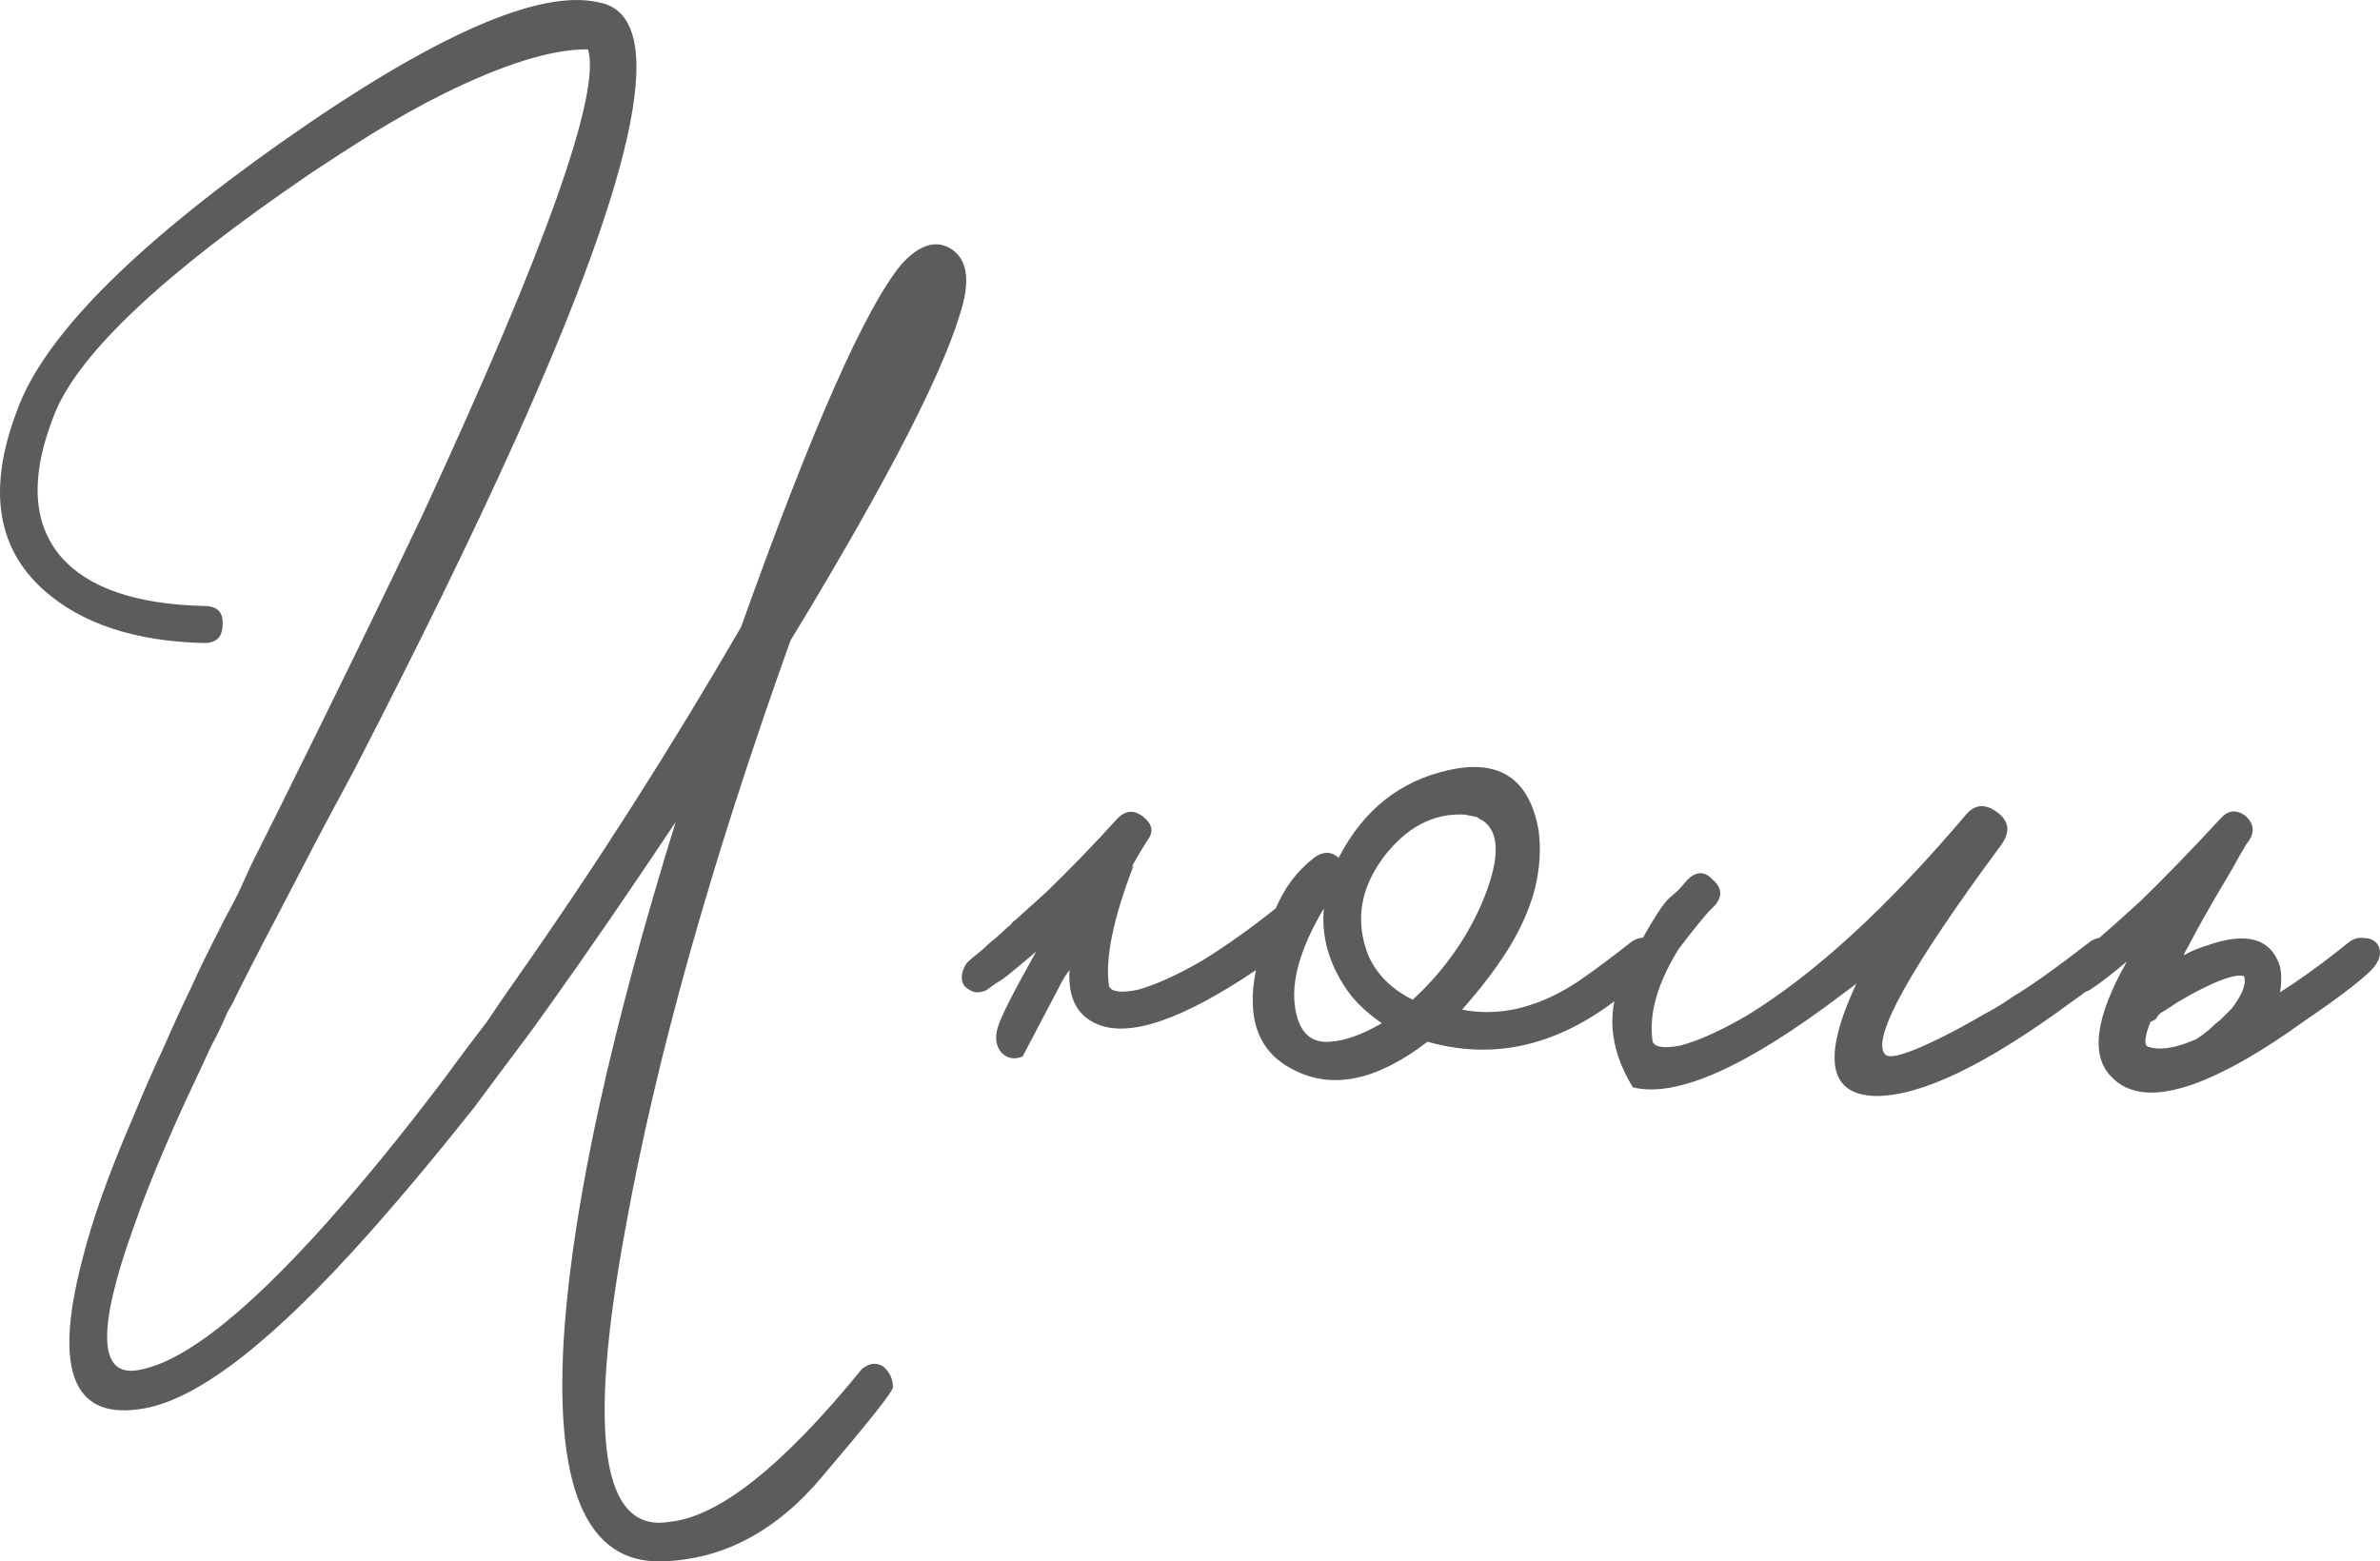
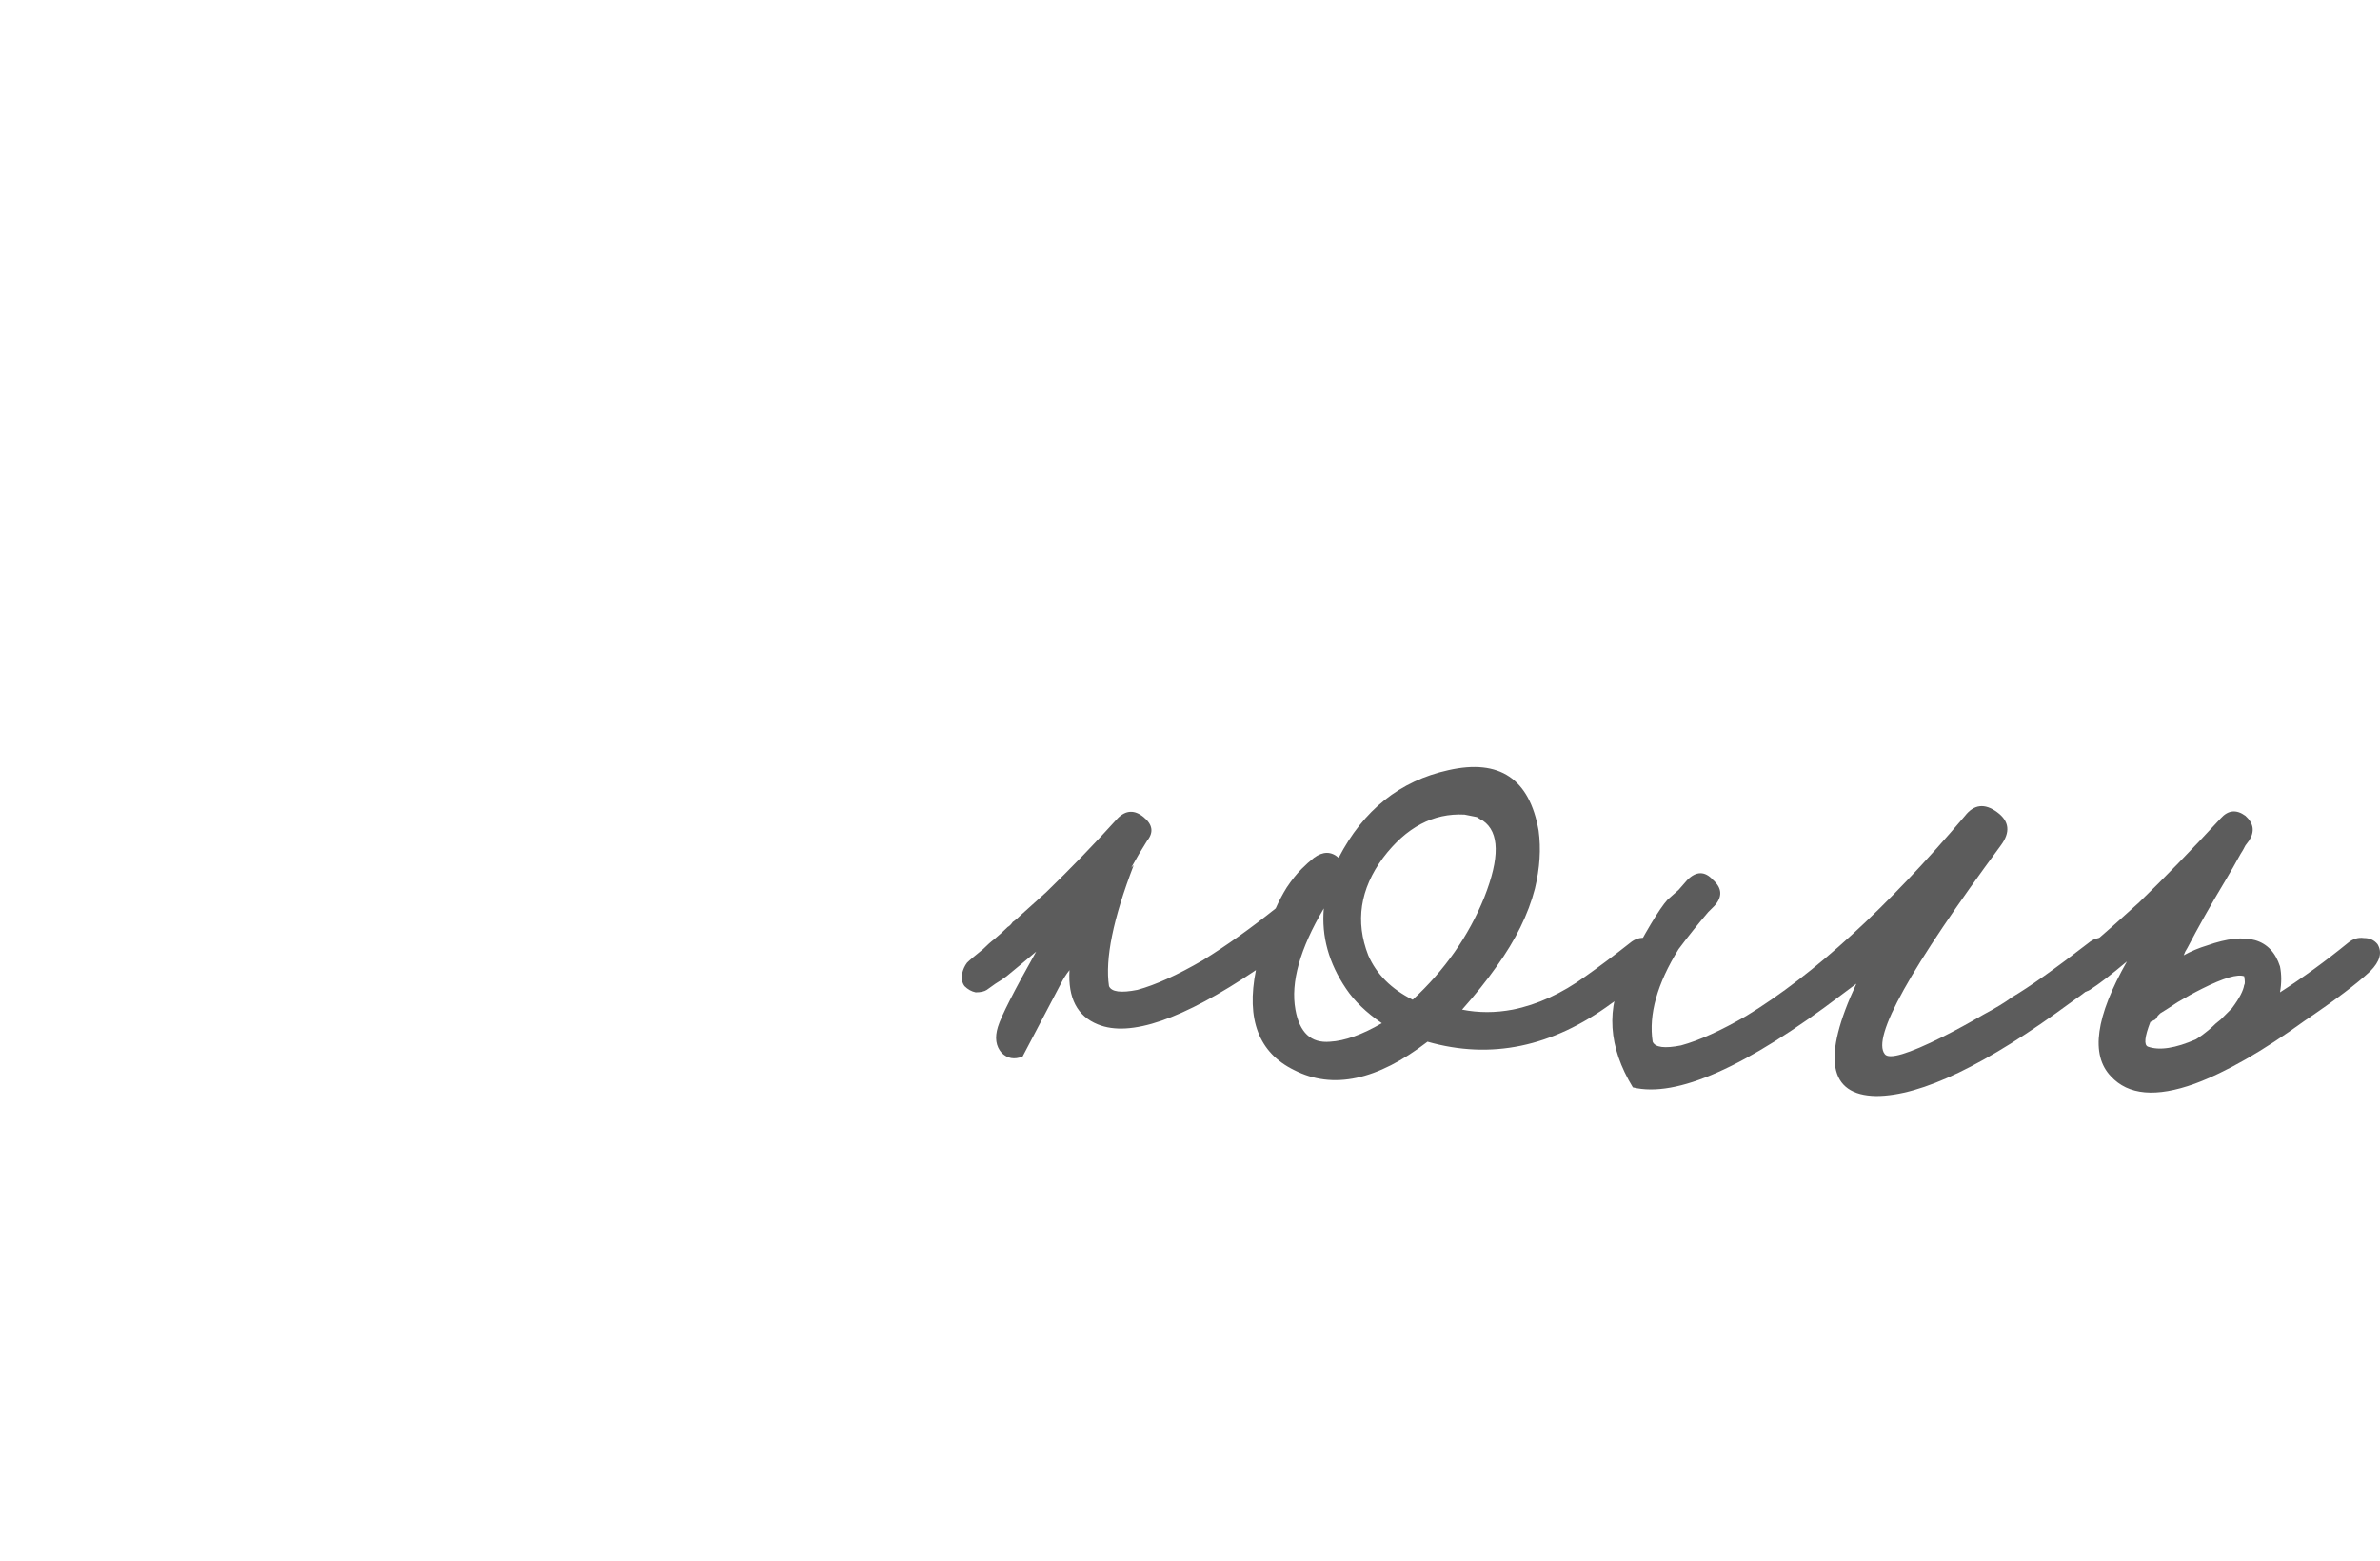
<svg xmlns="http://www.w3.org/2000/svg" viewBox="0 0 77.116 50.601" fill="none">
-   <path d="M26.653 47.839C25.159 49.625 23.426 50.545 21.453 50.599C18.973 50.679 17.919 48.145 18.293 42.999C18.613 38.812 19.813 33.359 21.893 26.639C20.399 28.879 19.053 30.839 17.853 32.519C17.479 33.052 17.119 33.545 16.773 33.999C16.293 34.639 15.826 35.265 15.373 35.879C14.146 37.425 12.986 38.812 11.893 40.039C8.853 43.452 6.453 45.319 4.693 45.639C2.399 46.065 1.719 44.479 2.653 40.879C2.973 39.572 3.533 37.999 4.333 36.159C4.626 35.439 4.959 34.679 5.333 33.879C5.573 33.319 5.879 32.652 6.253 31.879C6.413 31.505 6.773 30.772 7.333 29.679C7.439 29.492 7.573 29.239 7.733 28.919L8.133 28.039C8.506 27.292 8.826 26.652 9.093 26.119C10.906 22.465 12.439 19.319 13.693 16.679C17.693 8.039 19.479 3.012 19.053 1.599H19.013C17.866 1.599 16.319 2.079 14.373 3.039C13.626 3.412 12.839 3.852 12.013 4.359C11.373 4.759 10.733 5.172 10.093 5.599C5.346 8.825 2.573 11.425 1.773 13.399C0.973 15.399 1.039 16.945 1.973 18.039C2.853 19.052 4.399 19.585 6.613 19.639C7.039 19.639 7.239 19.839 7.213 20.239C7.213 20.639 7.013 20.839 6.613 20.839C4.373 20.785 2.639 20.212 1.413 19.119C-0.107 17.759 -0.401 15.839 0.533 13.359C1.359 10.985 4.226 8.065 9.133 4.599C14.066 1.132 17.493 -0.375 19.413 0.079C21.679 0.505 20.759 5.265 16.653 14.359C15.319 17.319 13.586 20.865 11.453 24.999C11.079 25.692 10.666 26.465 10.213 27.319L9.653 28.399L9.133 29.399C8.333 30.919 7.799 31.959 7.533 32.519L7.373 32.799L7.213 33.159C7.106 33.399 6.986 33.639 6.853 33.879C6.559 34.519 6.279 35.119 6.013 35.679C5.293 37.252 4.733 38.612 4.333 39.759C3.133 43.092 3.186 44.639 4.493 44.399C6.039 44.132 8.266 42.319 11.173 38.959C12.213 37.759 13.306 36.399 14.453 34.879C14.879 34.292 15.319 33.705 15.773 33.119C16.093 32.639 16.413 32.172 16.733 31.719C19.266 28.119 21.693 24.319 24.013 20.319C26.306 13.892 28.039 9.972 29.213 8.559C29.773 7.945 30.293 7.772 30.773 8.039C31.279 8.332 31.426 8.919 31.213 9.799C30.706 11.799 28.839 15.452 25.613 20.759C23.026 27.985 21.239 34.359 20.253 39.879C19.026 46.545 19.506 49.692 21.693 49.319C23.293 49.159 25.373 47.505 27.933 44.359C28.066 44.252 28.199 44.199 28.333 44.199C28.493 44.199 28.626 44.265 28.733 44.399C28.866 44.559 28.933 44.745 28.933 44.959C28.933 45.092 28.173 46.052 26.653 47.839Z" fill="#5C5C5C" />
  <path d="M43.094 33.759C43.574 33.732 44.134 33.532 44.774 33.159C44.267 32.812 43.881 32.439 43.614 32.039C43.054 31.212 42.814 30.345 42.894 29.439C42.12 30.745 41.814 31.839 41.974 32.719C42.107 33.465 42.481 33.812 43.094 33.759ZM45.774 32.399C46.814 31.439 47.587 30.332 48.094 29.079C48.6 27.799 48.587 26.972 48.054 26.599L47.974 26.559L47.854 26.479C47.72 26.452 47.587 26.425 47.454 26.399C46.44 26.345 45.56 26.812 44.814 27.799C44.067 28.812 43.907 29.865 44.334 30.959C44.601 31.572 45.081 32.052 45.774 32.399ZM40.694 31.439C38.321 33.039 36.614 33.625 35.574 33.199C34.907 32.932 34.6 32.345 34.654 31.439C34.547 31.572 34.454 31.719 34.374 31.879L33.134 34.239C32.867 34.345 32.641 34.305 32.454 34.119C32.267 33.905 32.227 33.625 32.334 33.279C32.44 32.932 32.854 32.119 33.574 30.839C33.227 31.132 32.907 31.399 32.614 31.639C32.507 31.719 32.387 31.799 32.254 31.879L31.974 32.079C31.894 32.132 31.774 32.159 31.614 32.159C31.481 32.132 31.361 32.065 31.254 31.959C31.174 31.852 31.147 31.719 31.174 31.559C31.201 31.425 31.254 31.305 31.334 31.199C31.414 31.119 31.587 30.972 31.854 30.759C31.987 30.625 32.107 30.519 32.214 30.439C32.374 30.305 32.521 30.172 32.654 30.039C32.707 30.012 32.76 29.959 32.814 29.879C32.894 29.825 32.987 29.745 33.094 29.639C33.334 29.425 33.6 29.185 33.894 28.919C34.694 28.145 35.467 27.345 36.214 26.519C36.48 26.252 36.76 26.239 37.054 26.479C37.347 26.719 37.387 26.972 37.174 27.239C36.987 27.532 36.814 27.825 36.654 28.119L36.734 28.039C36.067 29.772 35.801 31.079 35.934 31.959C36.014 32.145 36.32 32.185 36.854 32.079C37.441 31.919 38.147 31.599 38.974 31.119C39.747 30.639 40.534 30.079 41.334 29.439C41.441 29.199 41.561 28.972 41.694 28.759C41.854 28.519 42.014 28.319 42.174 28.159C42.307 28.025 42.441 27.905 42.574 27.799C42.867 27.585 43.134 27.585 43.374 27.799C44.174 26.252 45.361 25.305 46.934 24.959C48.587 24.585 49.561 25.239 49.854 26.919C49.934 27.505 49.894 28.132 49.734 28.799C49.521 29.625 49.107 30.465 48.494 31.319C48.174 31.772 47.801 32.239 47.374 32.719C47.907 32.825 48.454 32.825 49.014 32.719C49.814 32.559 50.6 32.199 51.374 31.639C51.827 31.319 52.307 30.959 52.814 30.559C52.974 30.425 53.147 30.372 53.334 30.399C53.521 30.399 53.667 30.465 53.774 30.599C53.934 30.865 53.854 31.159 53.534 31.479C53.347 31.639 53.147 31.799 52.934 31.959C52.694 32.172 52.454 32.359 52.214 32.519C50.294 33.932 48.307 34.345 46.254 33.759C44.627 35.012 43.187 35.319 41.934 34.679C40.787 34.119 40.374 33.039 40.694 31.439Z" fill="#5C5C5C" />
  <path d="M52.669 31.439C53.309 30.212 53.762 29.452 54.029 29.159L54.389 28.839L54.669 28.519C54.962 28.225 55.242 28.225 55.508 28.519C55.802 28.785 55.815 29.065 55.549 29.359L55.348 29.559C55.029 29.932 54.709 30.332 54.389 30.759C53.695 31.879 53.415 32.879 53.549 33.759C53.628 33.945 53.935 33.985 54.469 33.879C55.055 33.719 55.762 33.399 56.589 32.919C58.775 31.585 61.135 29.425 63.669 26.439C63.962 26.065 64.308 26.025 64.708 26.319C65.109 26.612 65.148 26.972 64.829 27.399C61.895 31.372 60.642 33.625 61.069 34.159C61.202 34.345 61.828 34.159 62.949 33.599C63.375 33.385 63.815 33.145 64.269 32.879C64.669 32.665 64.975 32.479 65.189 32.319C65.775 31.972 66.602 31.385 67.669 30.559C67.829 30.425 68.002 30.372 68.188 30.399C68.375 30.399 68.509 30.465 68.589 30.599C68.775 30.865 68.709 31.159 68.389 31.479C67.962 31.852 67.535 32.185 67.109 32.479C64.362 34.505 62.255 35.519 60.789 35.519C59.242 35.492 59.029 34.279 60.149 31.879L59.668 32.239C56.575 34.585 54.322 35.585 52.908 35.239C52.109 33.932 52.028 32.665 52.669 31.439Z" fill="#5C5C5C" />
  <path d="M71.156 33.679C71.289 33.599 71.449 33.479 71.636 33.319C71.743 33.212 71.849 33.119 71.956 33.039L72.316 32.679C72.556 32.359 72.689 32.105 72.716 31.919C72.743 31.892 72.743 31.799 72.716 31.639C72.503 31.559 72.05 31.692 71.356 32.039C71.089 32.172 70.823 32.319 70.556 32.479C70.316 32.639 70.129 32.759 69.996 32.839L69.916 32.919C69.889 32.972 69.863 33.012 69.836 33.039C69.783 33.065 69.729 33.092 69.676 33.119C69.489 33.599 69.463 33.865 69.596 33.919C69.969 34.052 70.489 33.972 71.156 33.679ZM70.756 30.959C70.996 30.825 71.249 30.719 71.516 30.639C72.796 30.185 73.583 30.412 73.876 31.319C73.929 31.585 73.929 31.865 73.876 32.159C74.623 31.679 75.356 31.145 76.076 30.559C76.236 30.425 76.409 30.372 76.596 30.399C76.783 30.399 76.929 30.465 77.036 30.599C77.196 30.865 77.116 31.159 76.796 31.479C76.369 31.879 75.663 32.412 74.676 33.079C73.316 34.065 72.129 34.745 71.116 35.119C69.863 35.572 68.956 35.492 68.396 34.879C67.729 34.185 67.903 32.945 68.916 31.159C68.409 31.585 68.009 31.892 67.716 32.079C67.636 32.132 67.516 32.159 67.356 32.159C67.223 32.132 67.103 32.065 66.996 31.959C66.916 31.852 66.889 31.719 66.916 31.559C66.943 31.425 66.996 31.305 67.076 31.199C67.156 31.119 67.423 30.892 67.876 30.519C68.089 30.332 68.303 30.145 68.516 29.959C68.783 29.719 69.049 29.479 69.316 29.239C70.116 28.465 70.996 27.559 71.956 26.519C72.196 26.252 72.463 26.225 72.756 26.439C73.023 26.679 73.063 26.945 72.876 27.239L72.756 27.399C72.703 27.505 72.649 27.599 72.596 27.679C72.436 27.972 72.276 28.252 72.116 28.519C71.636 29.319 71.223 30.052 70.876 30.719C70.823 30.799 70.783 30.879 70.756 30.959Z" fill="#5C5C5C" />
</svg>